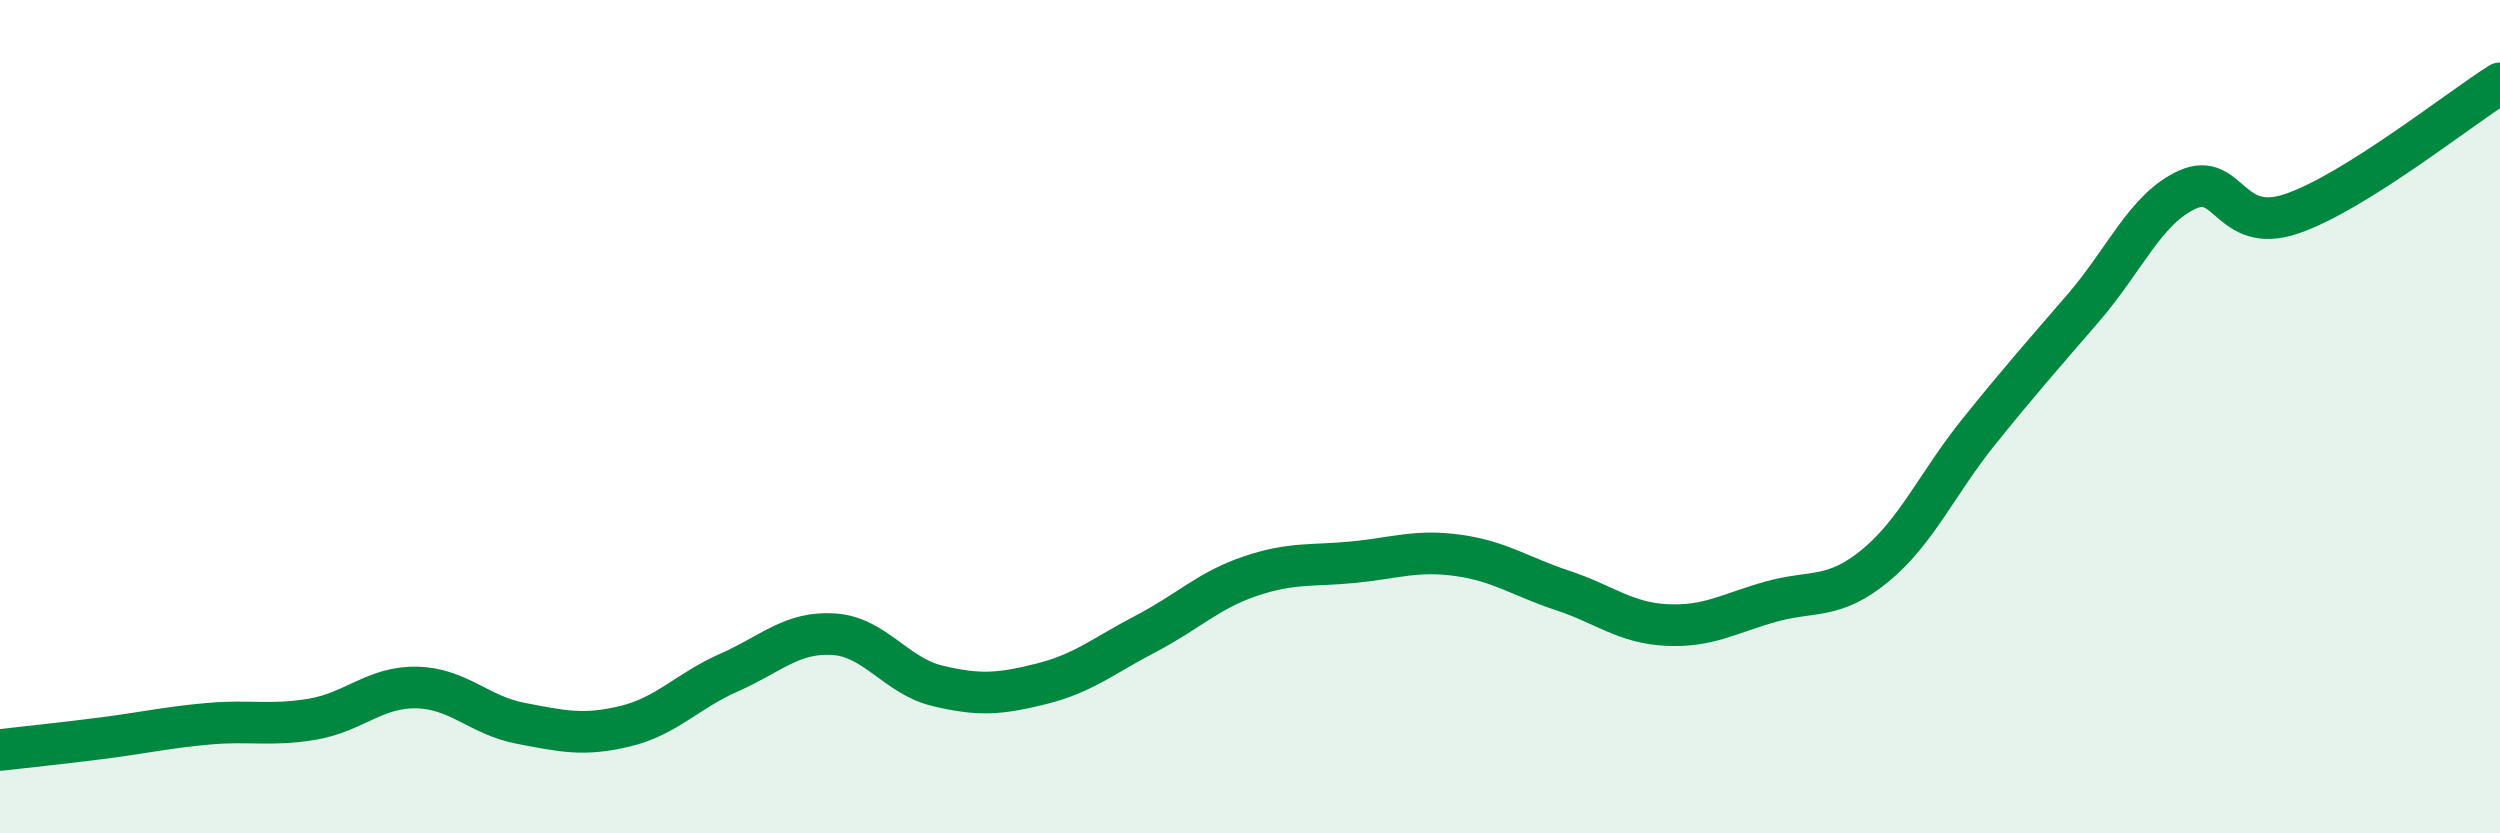
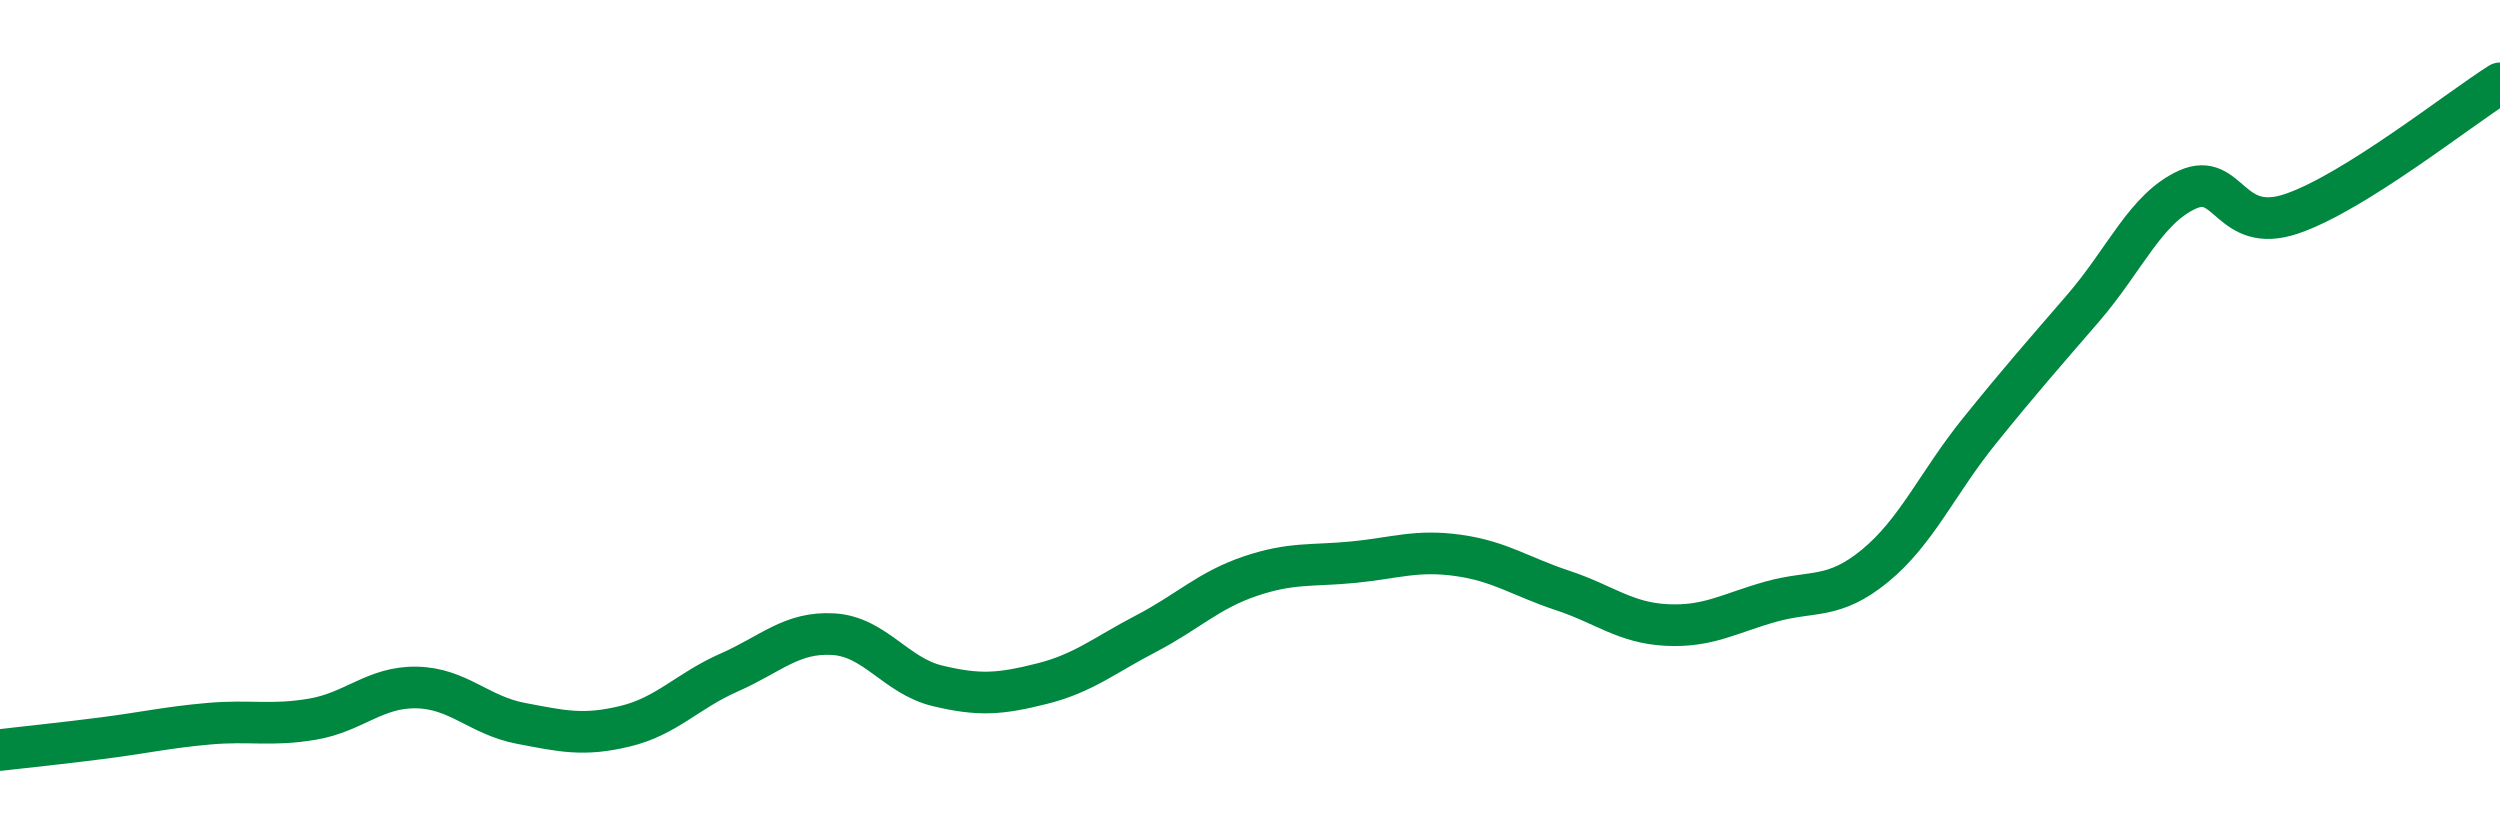
<svg xmlns="http://www.w3.org/2000/svg" width="60" height="20" viewBox="0 0 60 20">
-   <path d="M 0,18 C 0.5,17.94 1.5,17.84 2.5,17.71 C 3.5,17.58 4,17.46 5,17.37 C 6,17.28 6.5,17.43 7.5,17.26 C 8.5,17.09 9,16.48 10,16.5 C 11,16.52 11.5,17.17 12.5,17.36 C 13.5,17.55 14,17.67 15,17.43 C 16,17.19 16.5,16.58 17.5,16.14 C 18.5,15.7 19,15.16 20,15.22 C 21,15.28 21.5,16.22 22.5,16.46 C 23.5,16.7 24,16.66 25,16.41 C 26,16.16 26.5,15.73 27.5,15.21 C 28.5,14.69 29,14.17 30,13.83 C 31,13.49 31.5,13.59 32.5,13.49 C 33.5,13.39 34,13.19 35,13.33 C 36,13.47 36.5,13.84 37.5,14.17 C 38.5,14.5 39,14.95 40,15 C 41,15.05 41.5,14.72 42.5,14.44 C 43.5,14.16 44,14.4 45,13.58 C 46,12.76 46.5,11.59 47.5,10.35 C 48.5,9.11 49,8.55 50,7.39 C 51,6.23 51.5,5 52.5,4.55 C 53.5,4.1 53.5,5.64 55,5.13 C 56.5,4.62 59,2.63 60,2L60 20L0 20Z" fill="#008740" opacity="0.1" stroke-linecap="round" stroke-linejoin="round" />
  <path d="M 0,18 C 0.5,17.94 1.5,17.84 2.5,17.71 C 3.5,17.58 4,17.46 5,17.37 C 6,17.28 6.5,17.43 7.5,17.26 C 8.5,17.09 9,16.48 10,16.5 C 11,16.52 11.5,17.17 12.5,17.36 C 13.5,17.55 14,17.67 15,17.43 C 16,17.19 16.5,16.58 17.5,16.14 C 18.5,15.7 19,15.16 20,15.22 C 21,15.28 21.5,16.22 22.5,16.46 C 23.5,16.7 24,16.66 25,16.41 C 26,16.16 26.5,15.73 27.5,15.21 C 28.5,14.69 29,14.17 30,13.83 C 31,13.49 31.5,13.59 32.5,13.49 C 33.5,13.39 34,13.19 35,13.33 C 36,13.47 36.5,13.84 37.5,14.17 C 38.5,14.5 39,14.95 40,15 C 41,15.05 41.5,14.72 42.5,14.44 C 43.5,14.16 44,14.4 45,13.58 C 46,12.76 46.5,11.59 47.5,10.35 C 48.5,9.11 49,8.55 50,7.39 C 51,6.23 51.5,5 52.5,4.55 C 53.5,4.1 53.5,5.64 55,5.13 C 56.5,4.62 59,2.63 60,2" stroke="#008740" stroke-width="1" fill="none" stroke-linecap="round" stroke-linejoin="round" />
</svg>